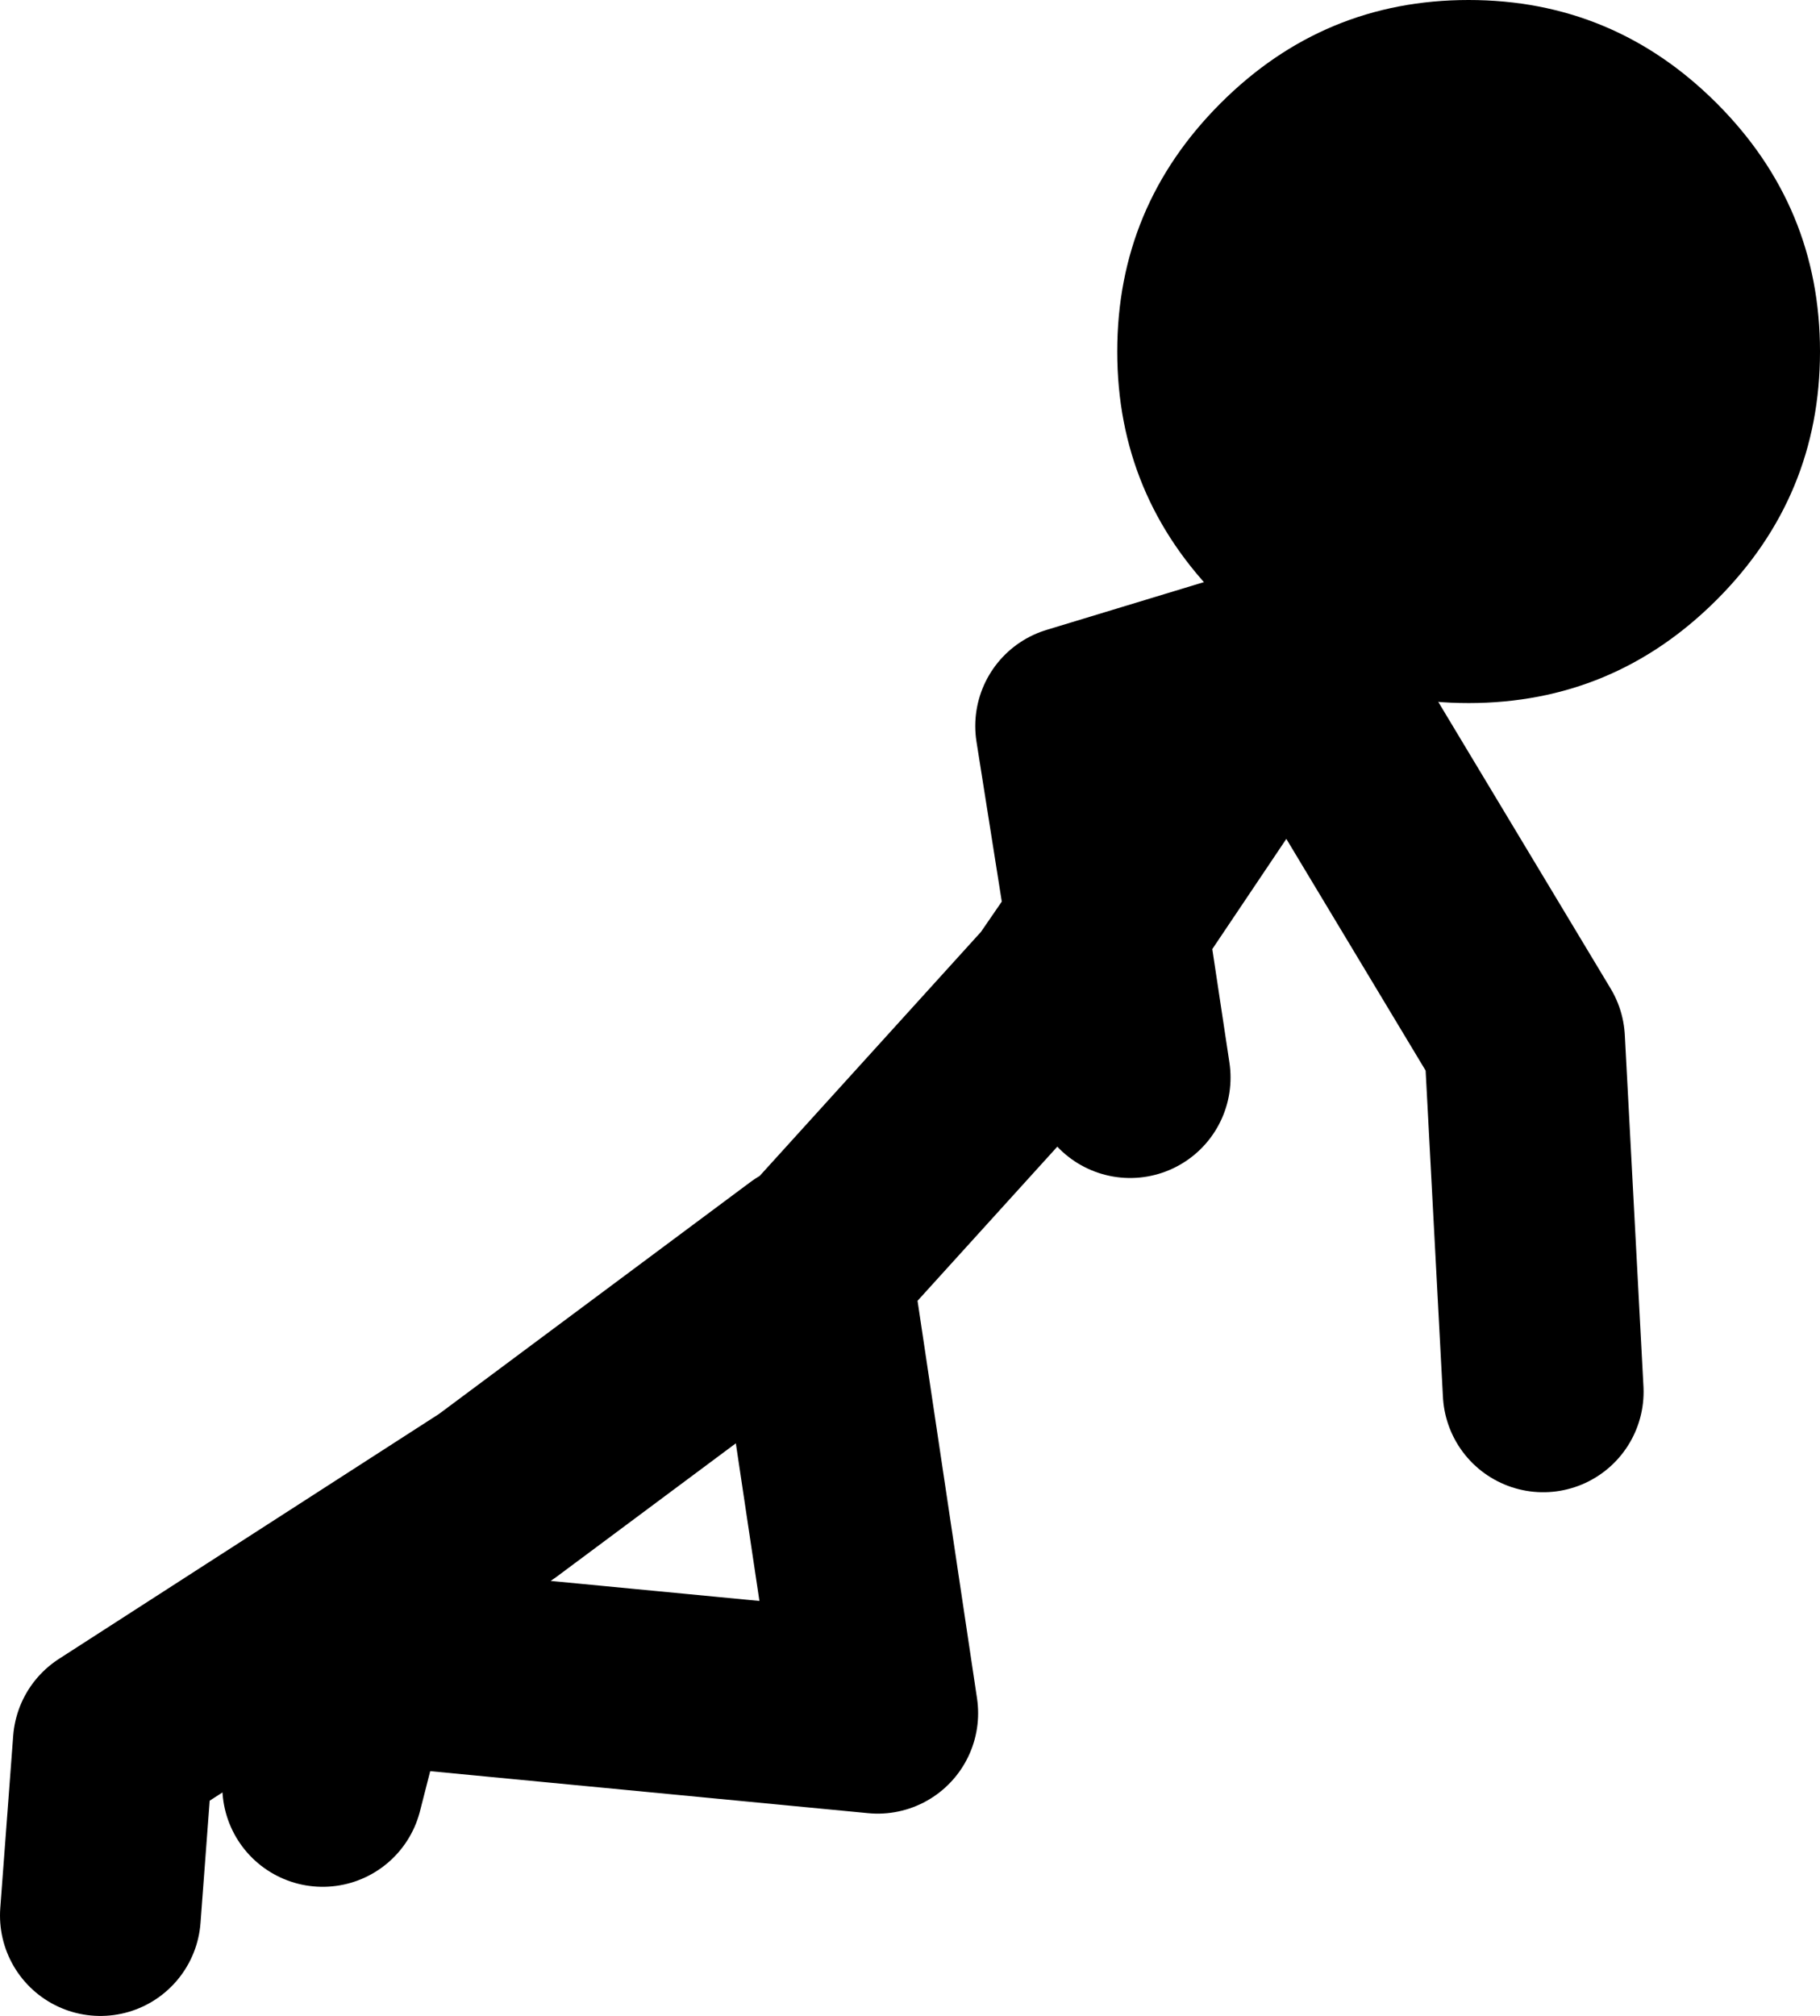
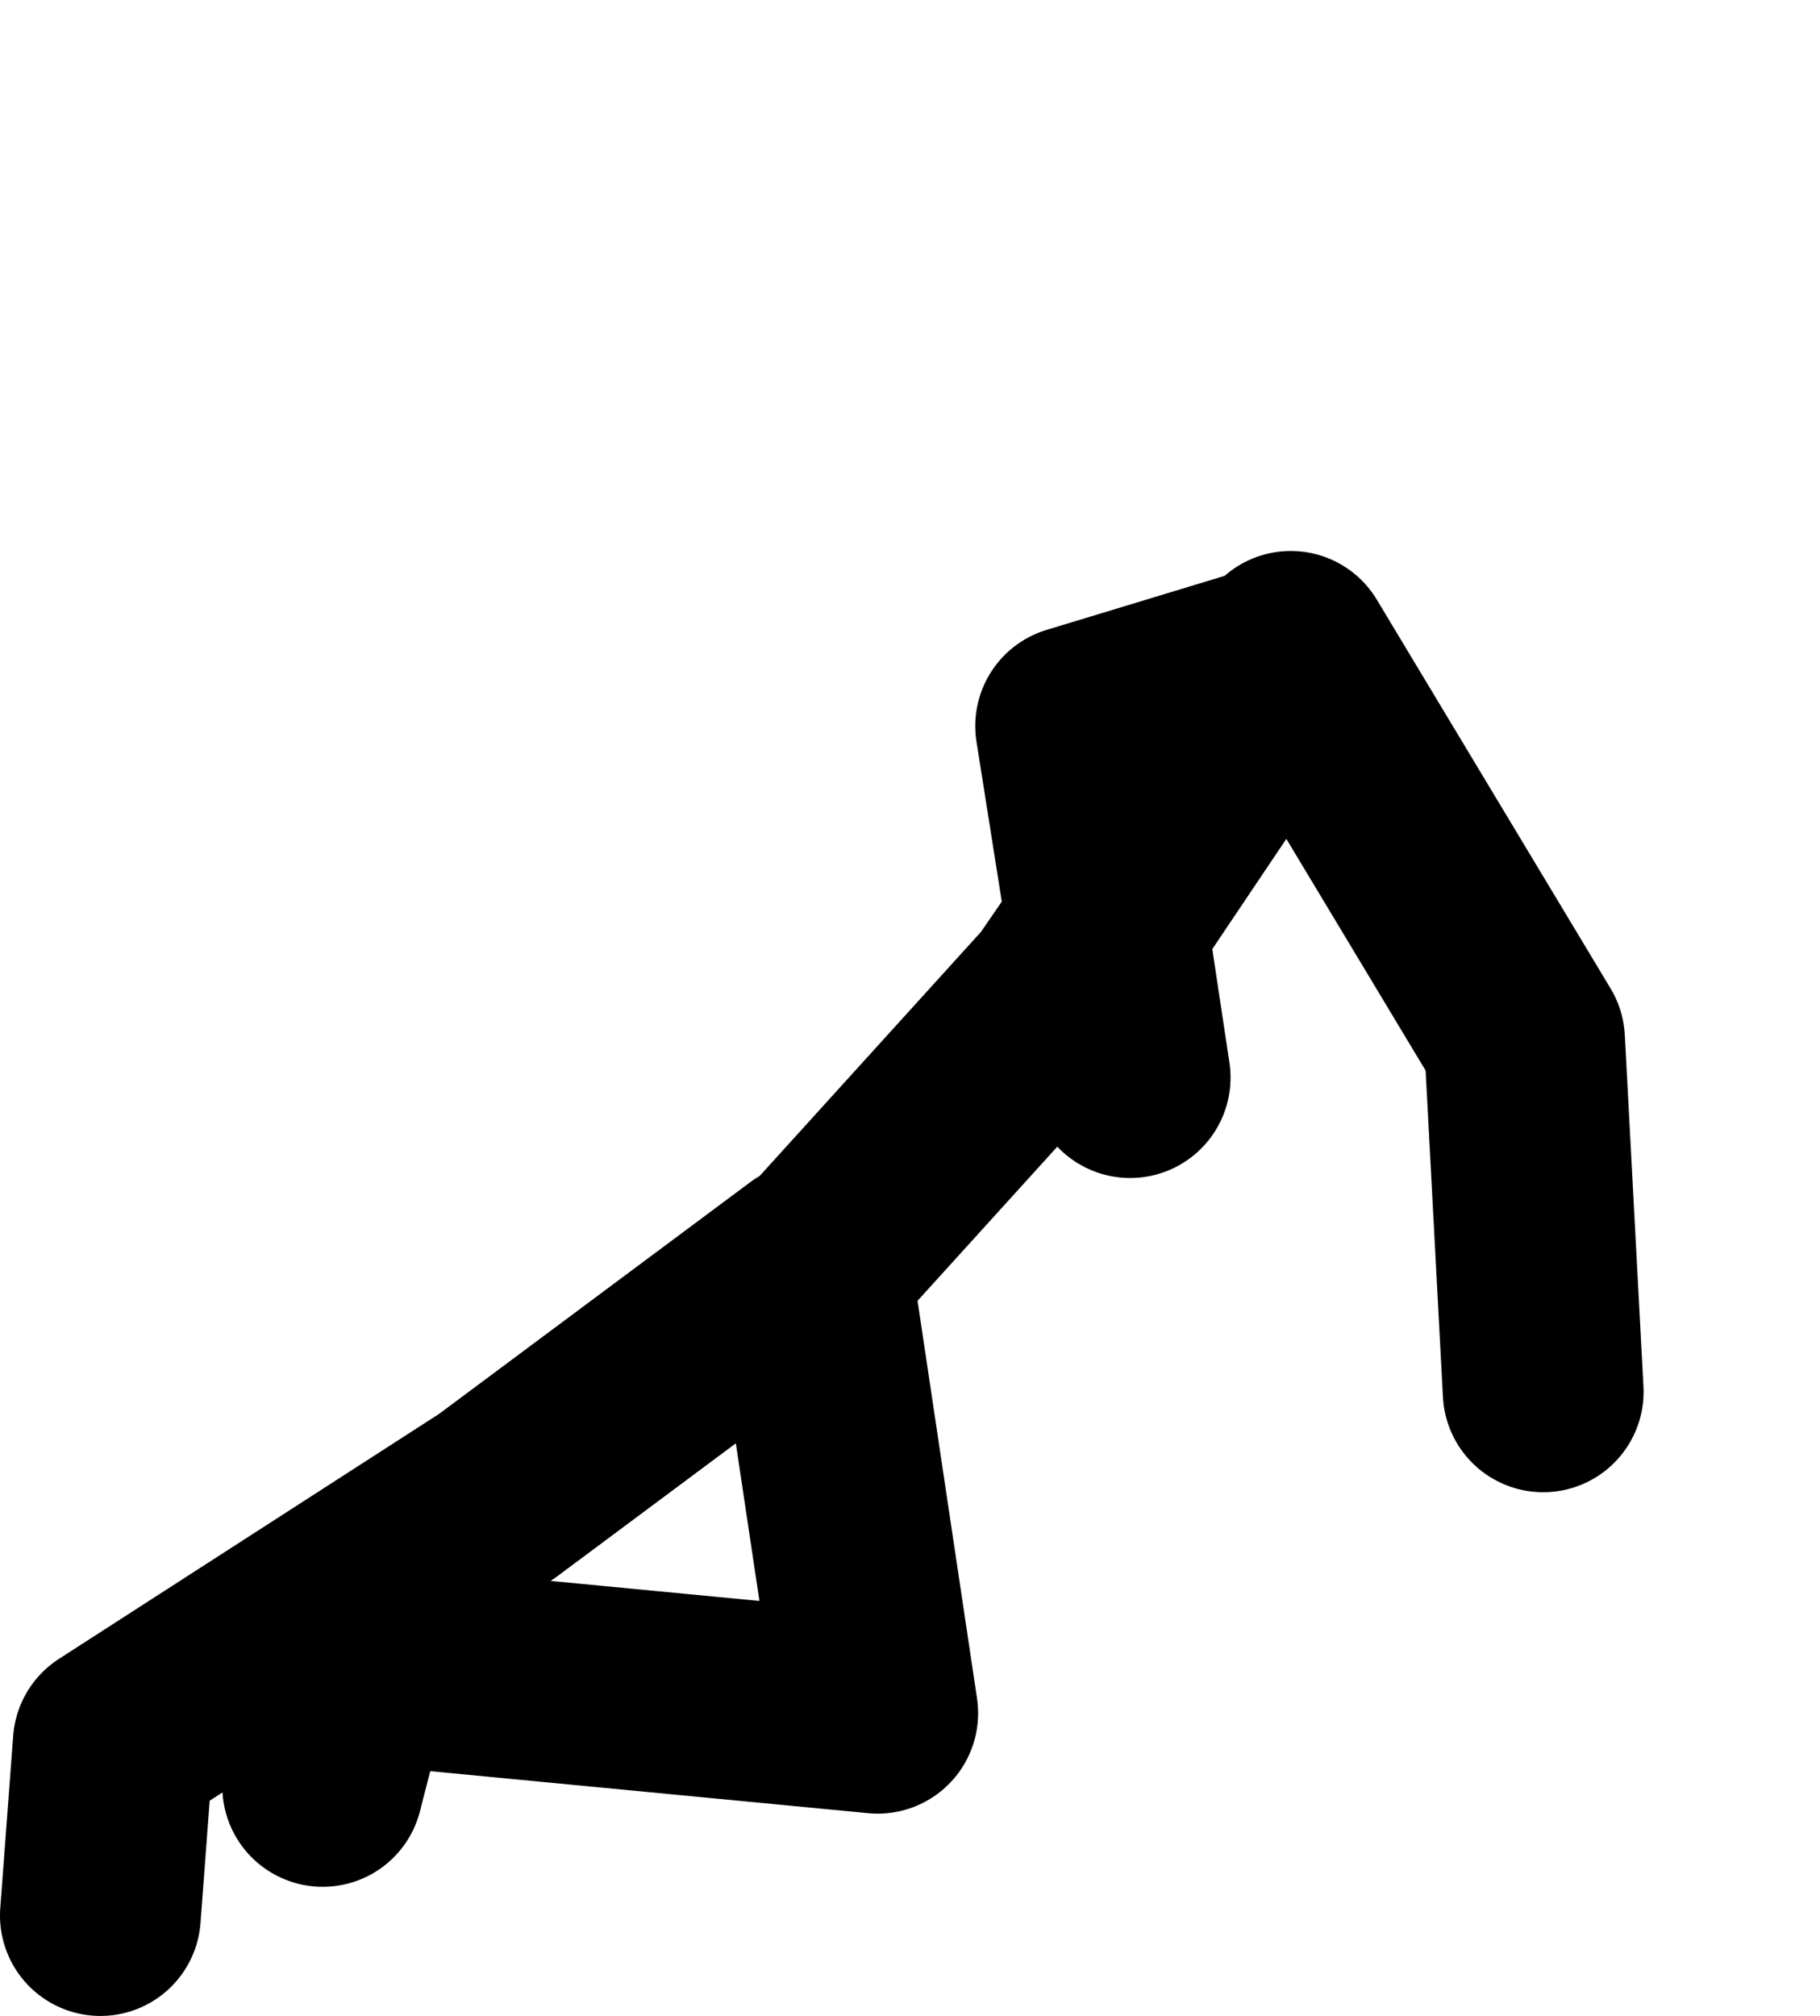
<svg xmlns="http://www.w3.org/2000/svg" height="70.25px" width="63.45px">
  <g transform="matrix(1.0, 0.0, 0.0, 1.0, -50.25, -3.65)">
    <path d="M78.9 47.45 L87.2 38.3 88.85 35.9 87.75 28.95 95.0 26.75 95.25 26.35 103.4 39.9 104.05 52.15 M95.0 26.75 L88.85 35.9 89.65 41.2 M61.5 65.9 L62.6 61.6 80.85 63.35 78.5 47.65 67.55 55.8 54.2 64.4 53.75 70.4" fill="none" stroke="#000000" stroke-linecap="round" stroke-linejoin="round" stroke-width="7.0" />
-     <path d="M110.1 7.25 Q113.7 10.85 113.7 15.9 113.7 20.95 110.1 24.55 106.5 28.15 101.45 28.15 96.4 28.15 92.8 24.55 89.2 20.95 89.2 15.9 89.2 10.85 92.8 7.25 96.4 3.65 101.45 3.65 106.5 3.65 110.1 7.25" fill="#000000" fill-rule="evenodd" stroke="none" />
  </g>
</svg>